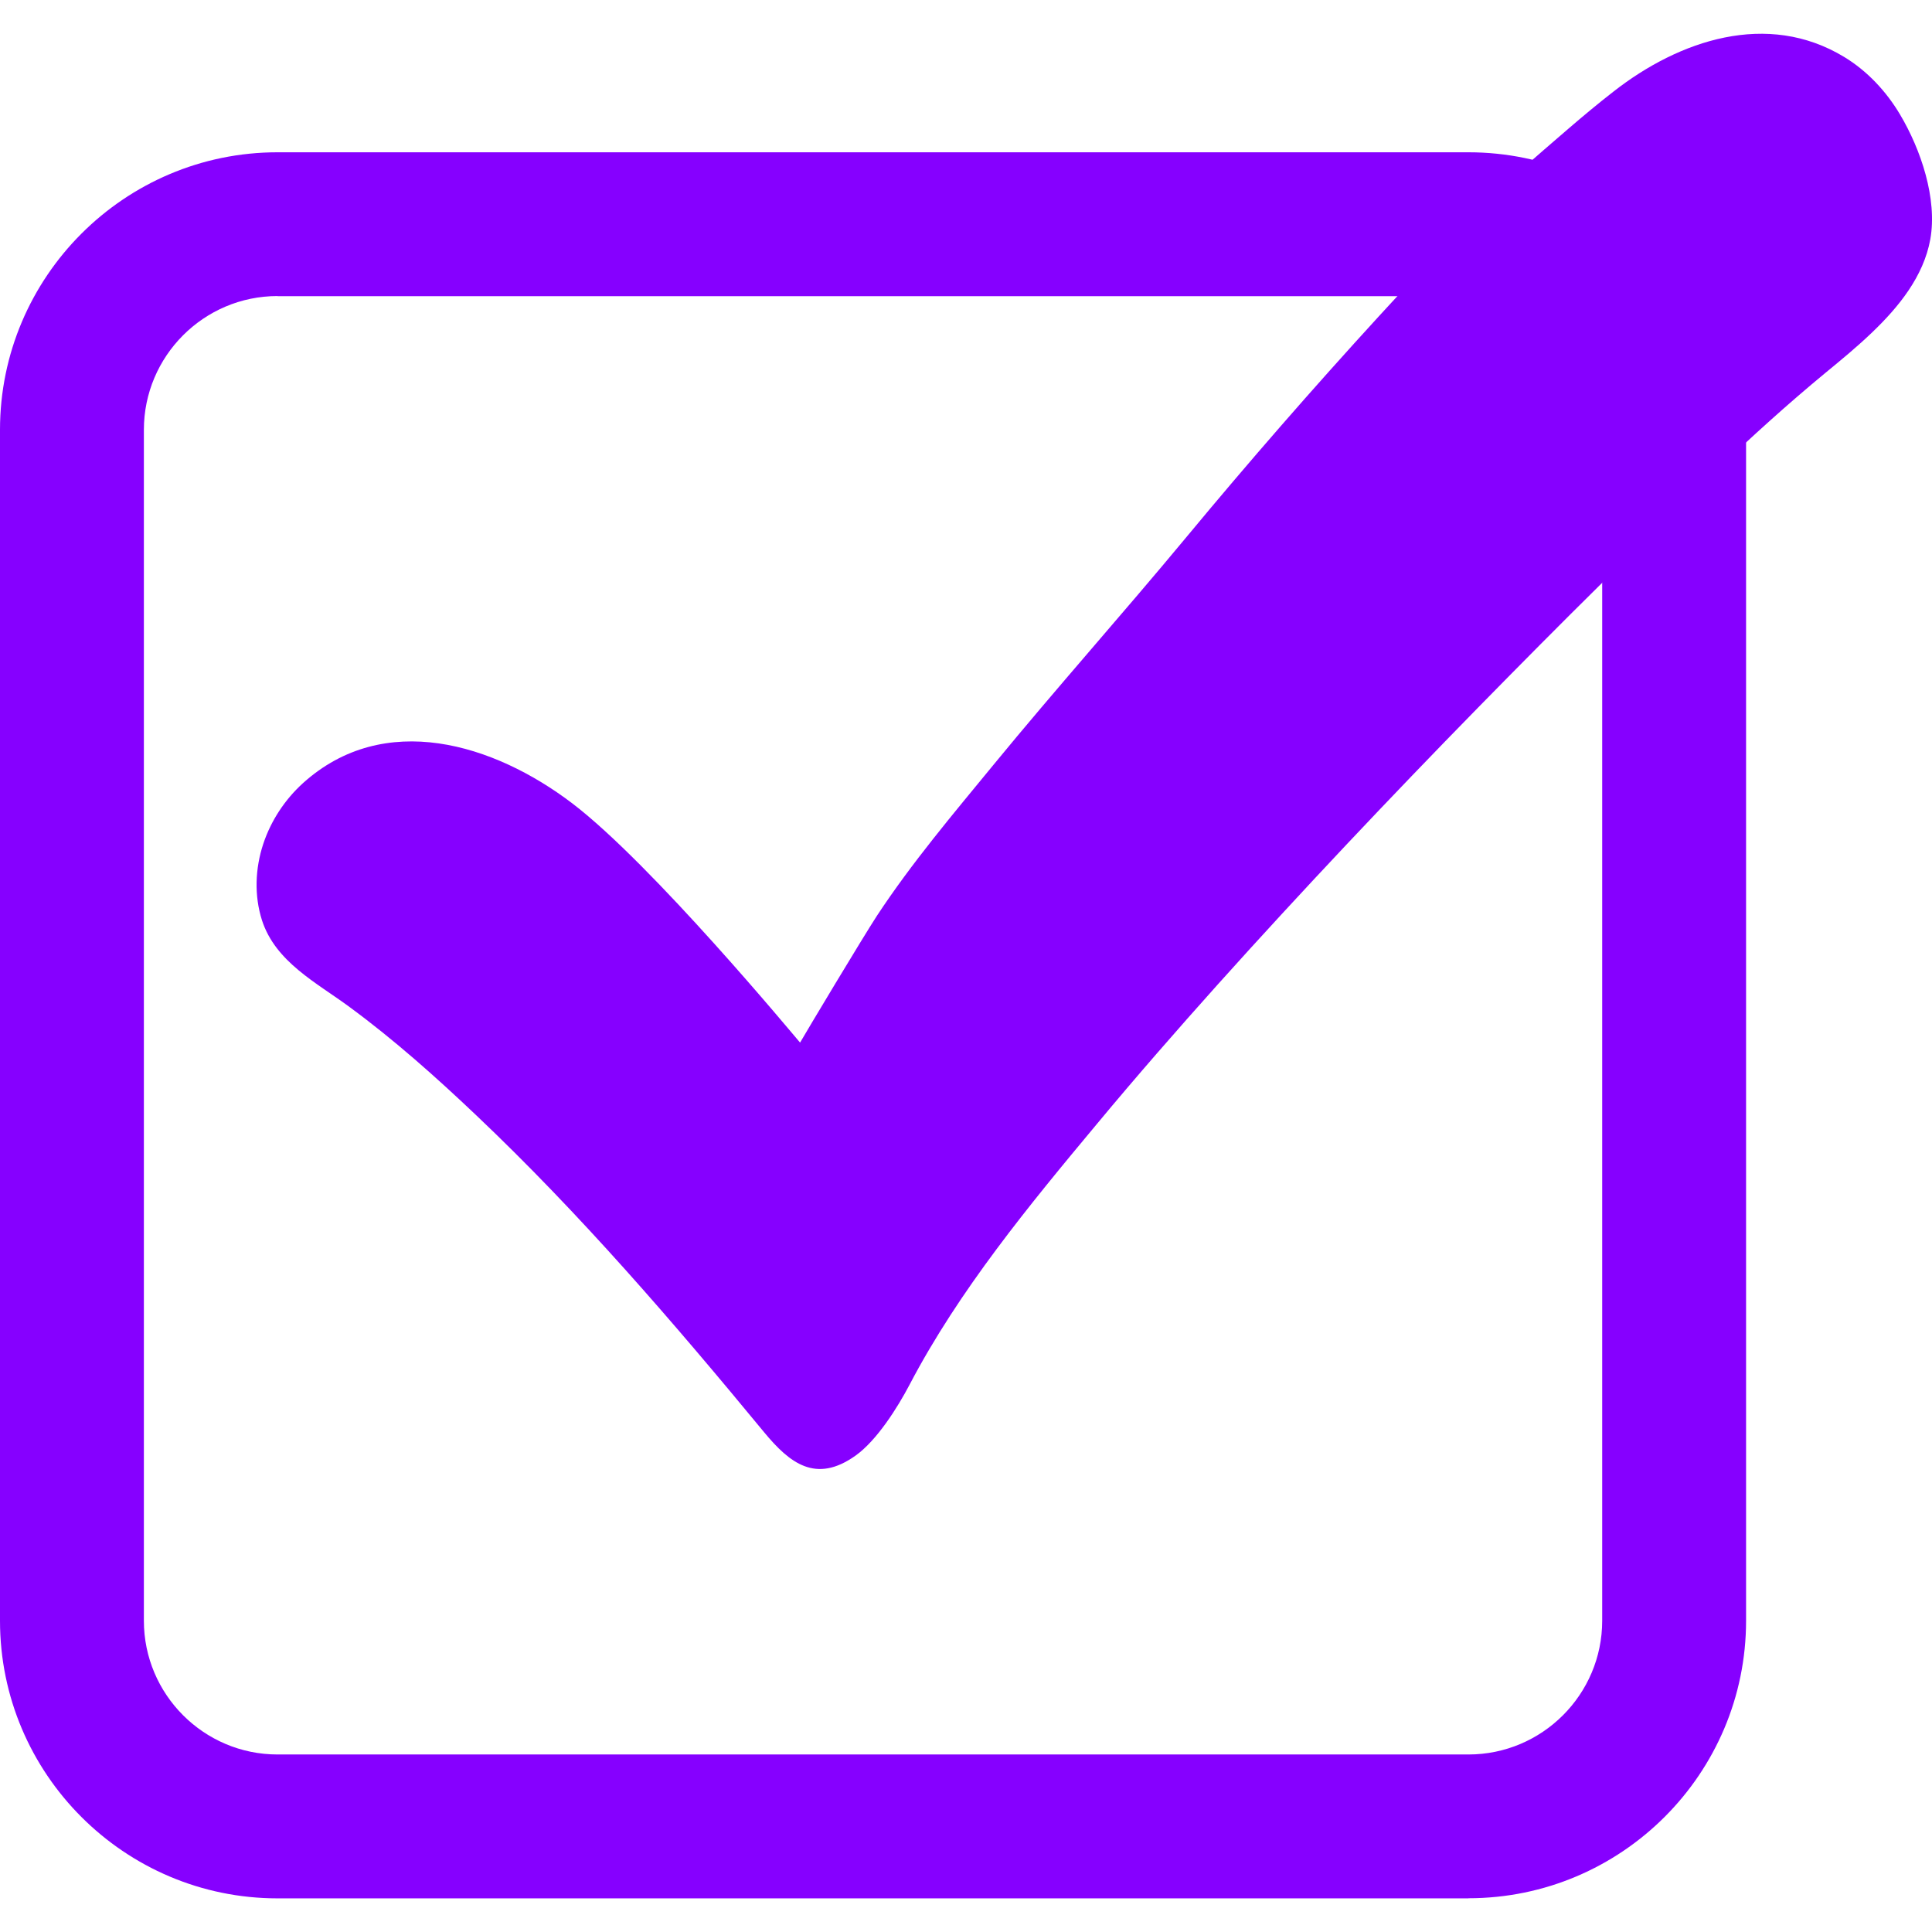
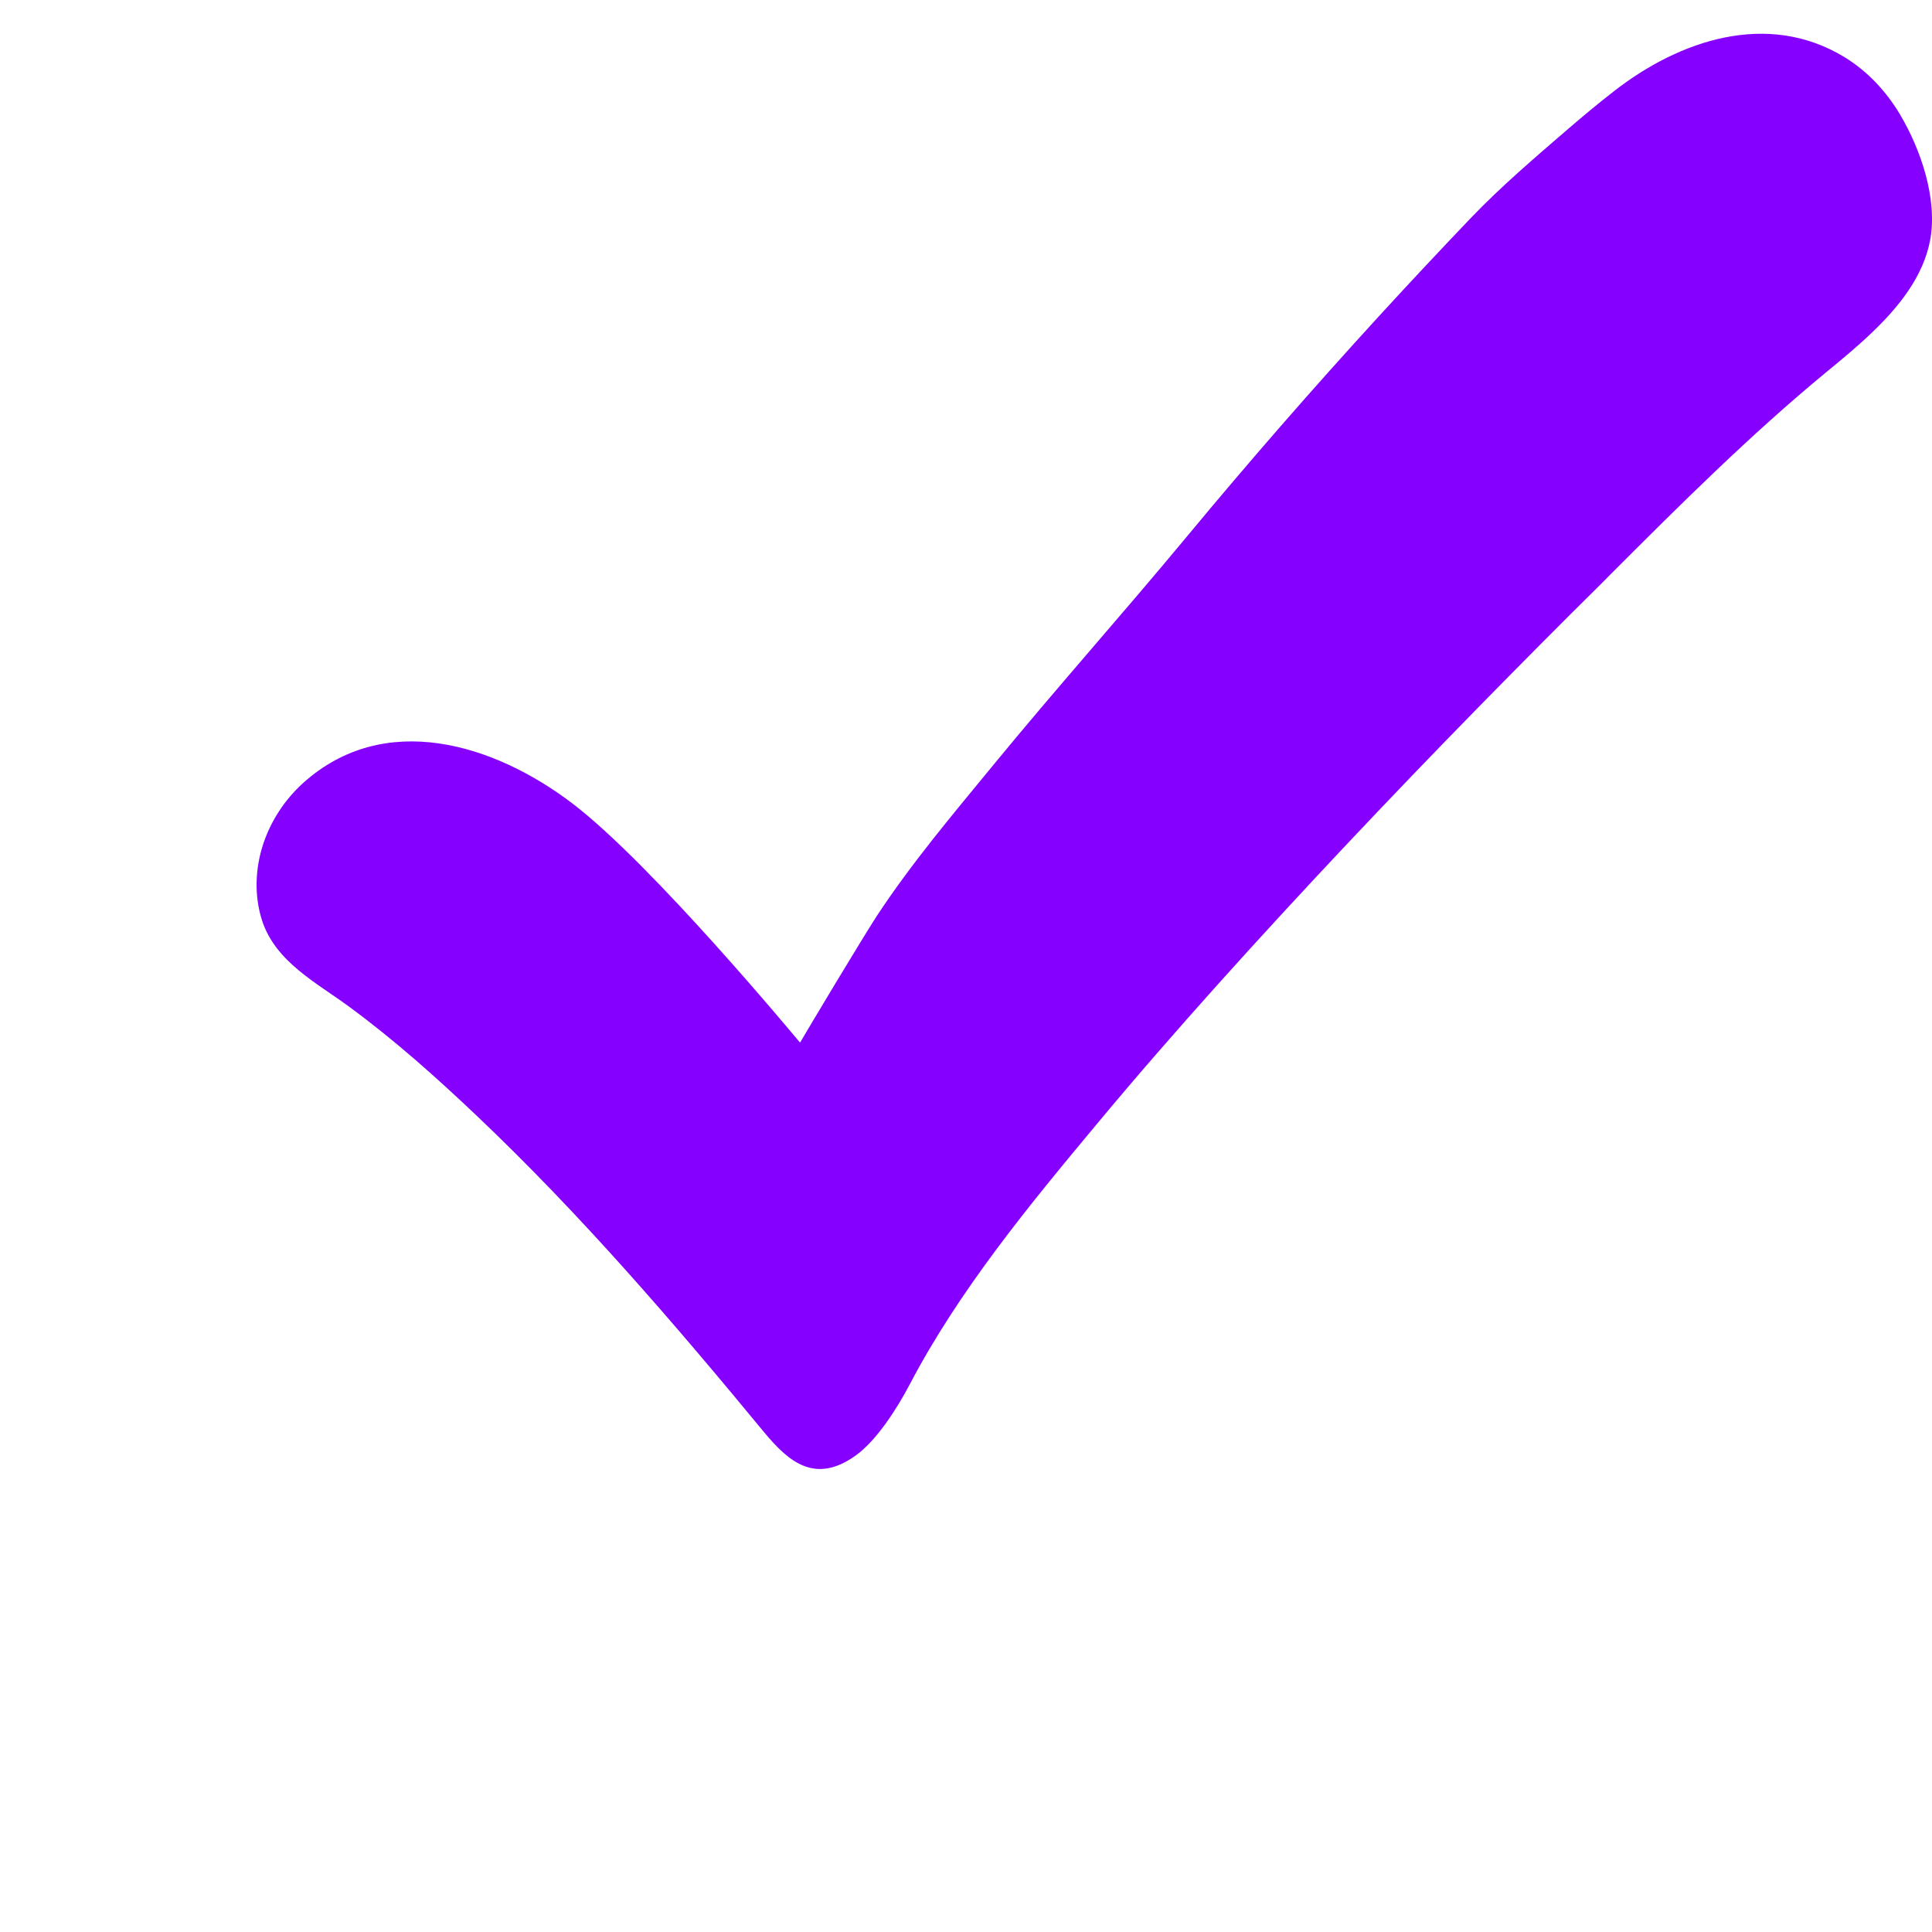
<svg xmlns="http://www.w3.org/2000/svg" width="17" height="17" viewBox="0 0 17 17" fill="none">
  <path d="M8.003 12.185C7.899 12.383 7.716 12.675 7.527 12.809C7.179 13.056 6.95 12.876 6.724 12.603C5.925 11.634 5.104 10.68 4.192 9.815C3.838 9.479 3.469 9.15 3.076 8.861C2.785 8.646 2.424 8.465 2.305 8.097C2.236 7.88 2.245 7.643 2.316 7.427C2.384 7.221 2.507 7.035 2.667 6.89C3.381 6.247 4.345 6.543 5.037 7.07C5.741 7.607 6.99 9.117 7.04 9.174C7.095 9.078 7.594 8.245 7.717 8.057C8.023 7.592 8.387 7.162 8.74 6.732C9.293 6.058 9.876 5.405 10.432 4.735C10.988 4.064 11.549 3.421 12.131 2.785C12.4 2.491 12.672 2.201 12.947 1.913C13.211 1.638 13.51 1.383 13.8 1.133C13.93 1.021 14.062 0.911 14.197 0.806C14.777 0.352 15.552 0.092 16.227 0.501C16.43 0.624 16.598 0.804 16.719 1.008C16.901 1.314 17.049 1.748 16.985 2.106C16.926 2.432 16.707 2.701 16.474 2.924C16.343 3.05 16.203 3.165 16.062 3.281C15.397 3.83 14.785 4.44 14.176 5.049C14.148 5.078 14.12 5.106 14.092 5.134C13.727 5.494 13.367 5.858 13.008 6.224C12.62 6.62 12.236 7.02 11.856 7.423C11.47 7.833 11.089 8.246 10.713 8.665C10.354 9.066 10 9.471 9.656 9.885C9.059 10.601 8.44 11.351 8.003 12.185Z" fill="#8600FF" />
-   <path d="M12.921 16.704H2.442C1.096 16.704 0 15.608 0 14.262V3.782C0 2.436 1.096 1.34 2.442 1.34H12.921C14.268 1.34 15.364 2.436 15.364 3.782V14.261C15.364 15.608 14.268 16.703 12.921 16.703V16.704ZM2.442 2.605C1.793 2.605 1.266 3.134 1.266 3.782V14.261C1.266 14.91 1.794 15.438 2.442 15.438H12.921C13.57 15.438 14.098 14.91 14.098 14.261V3.782C14.098 3.134 13.57 2.606 12.921 2.606H2.442V2.605Z" fill="#8600FF" />
</svg>